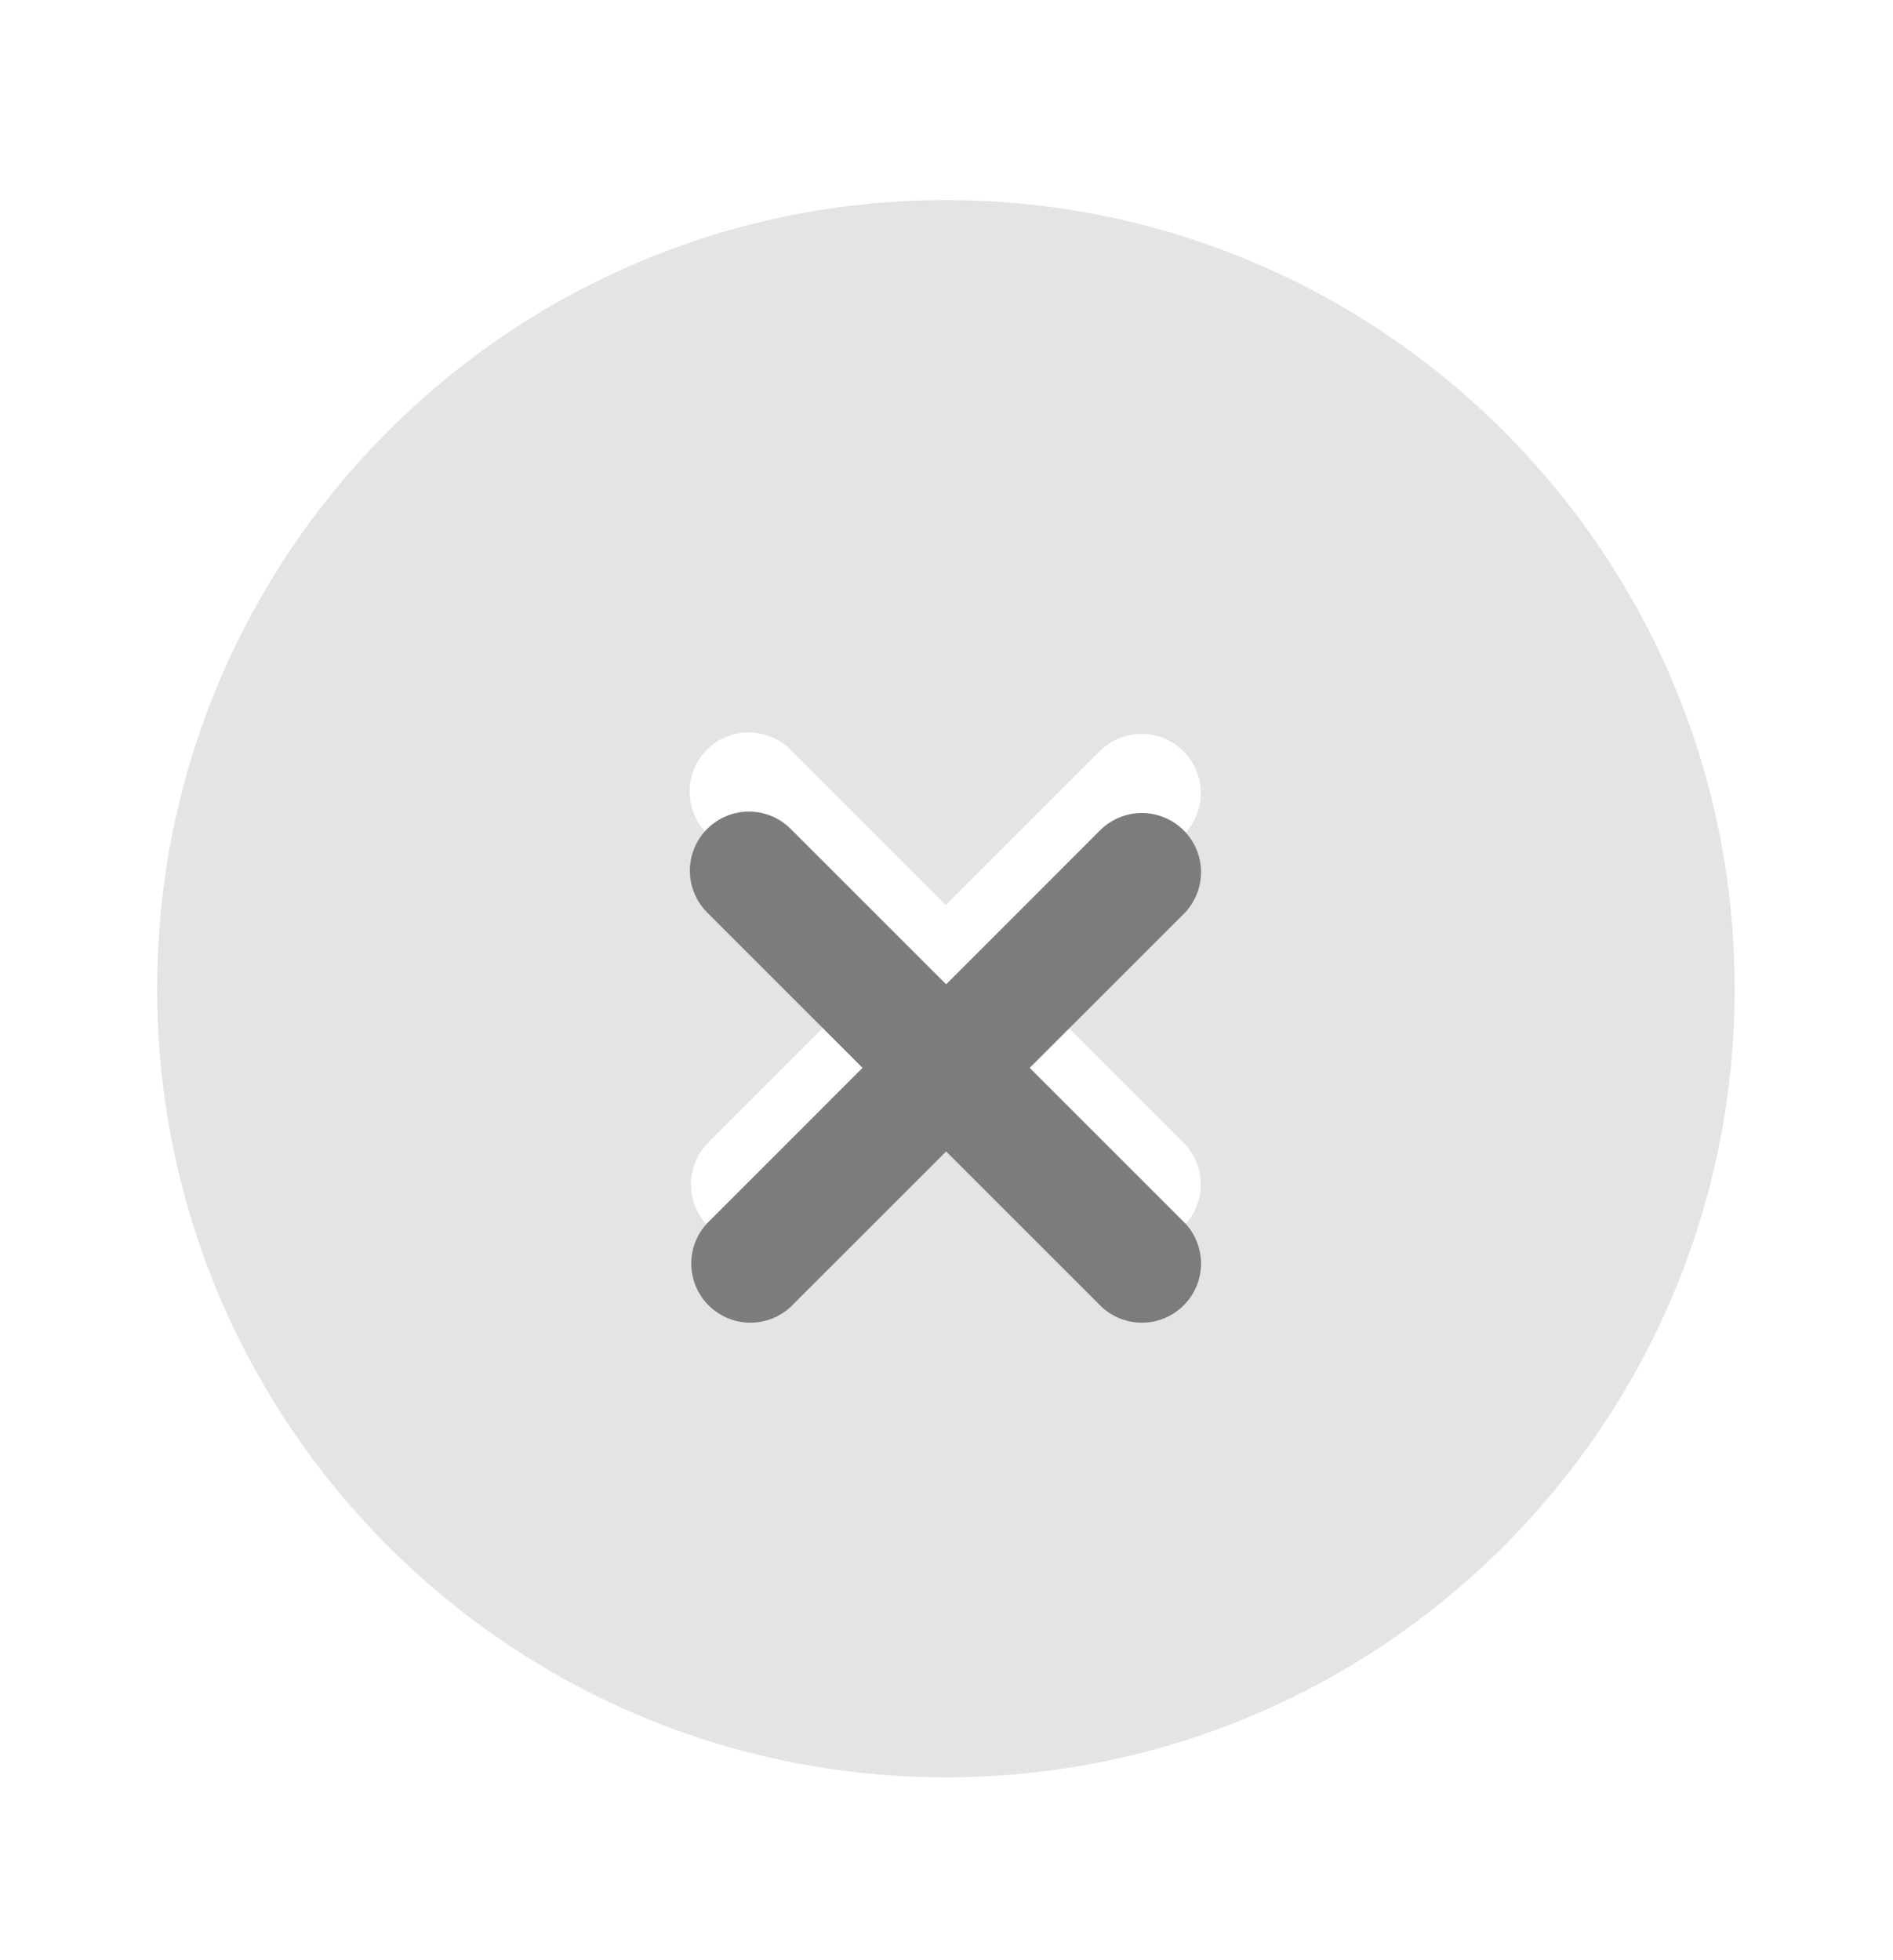
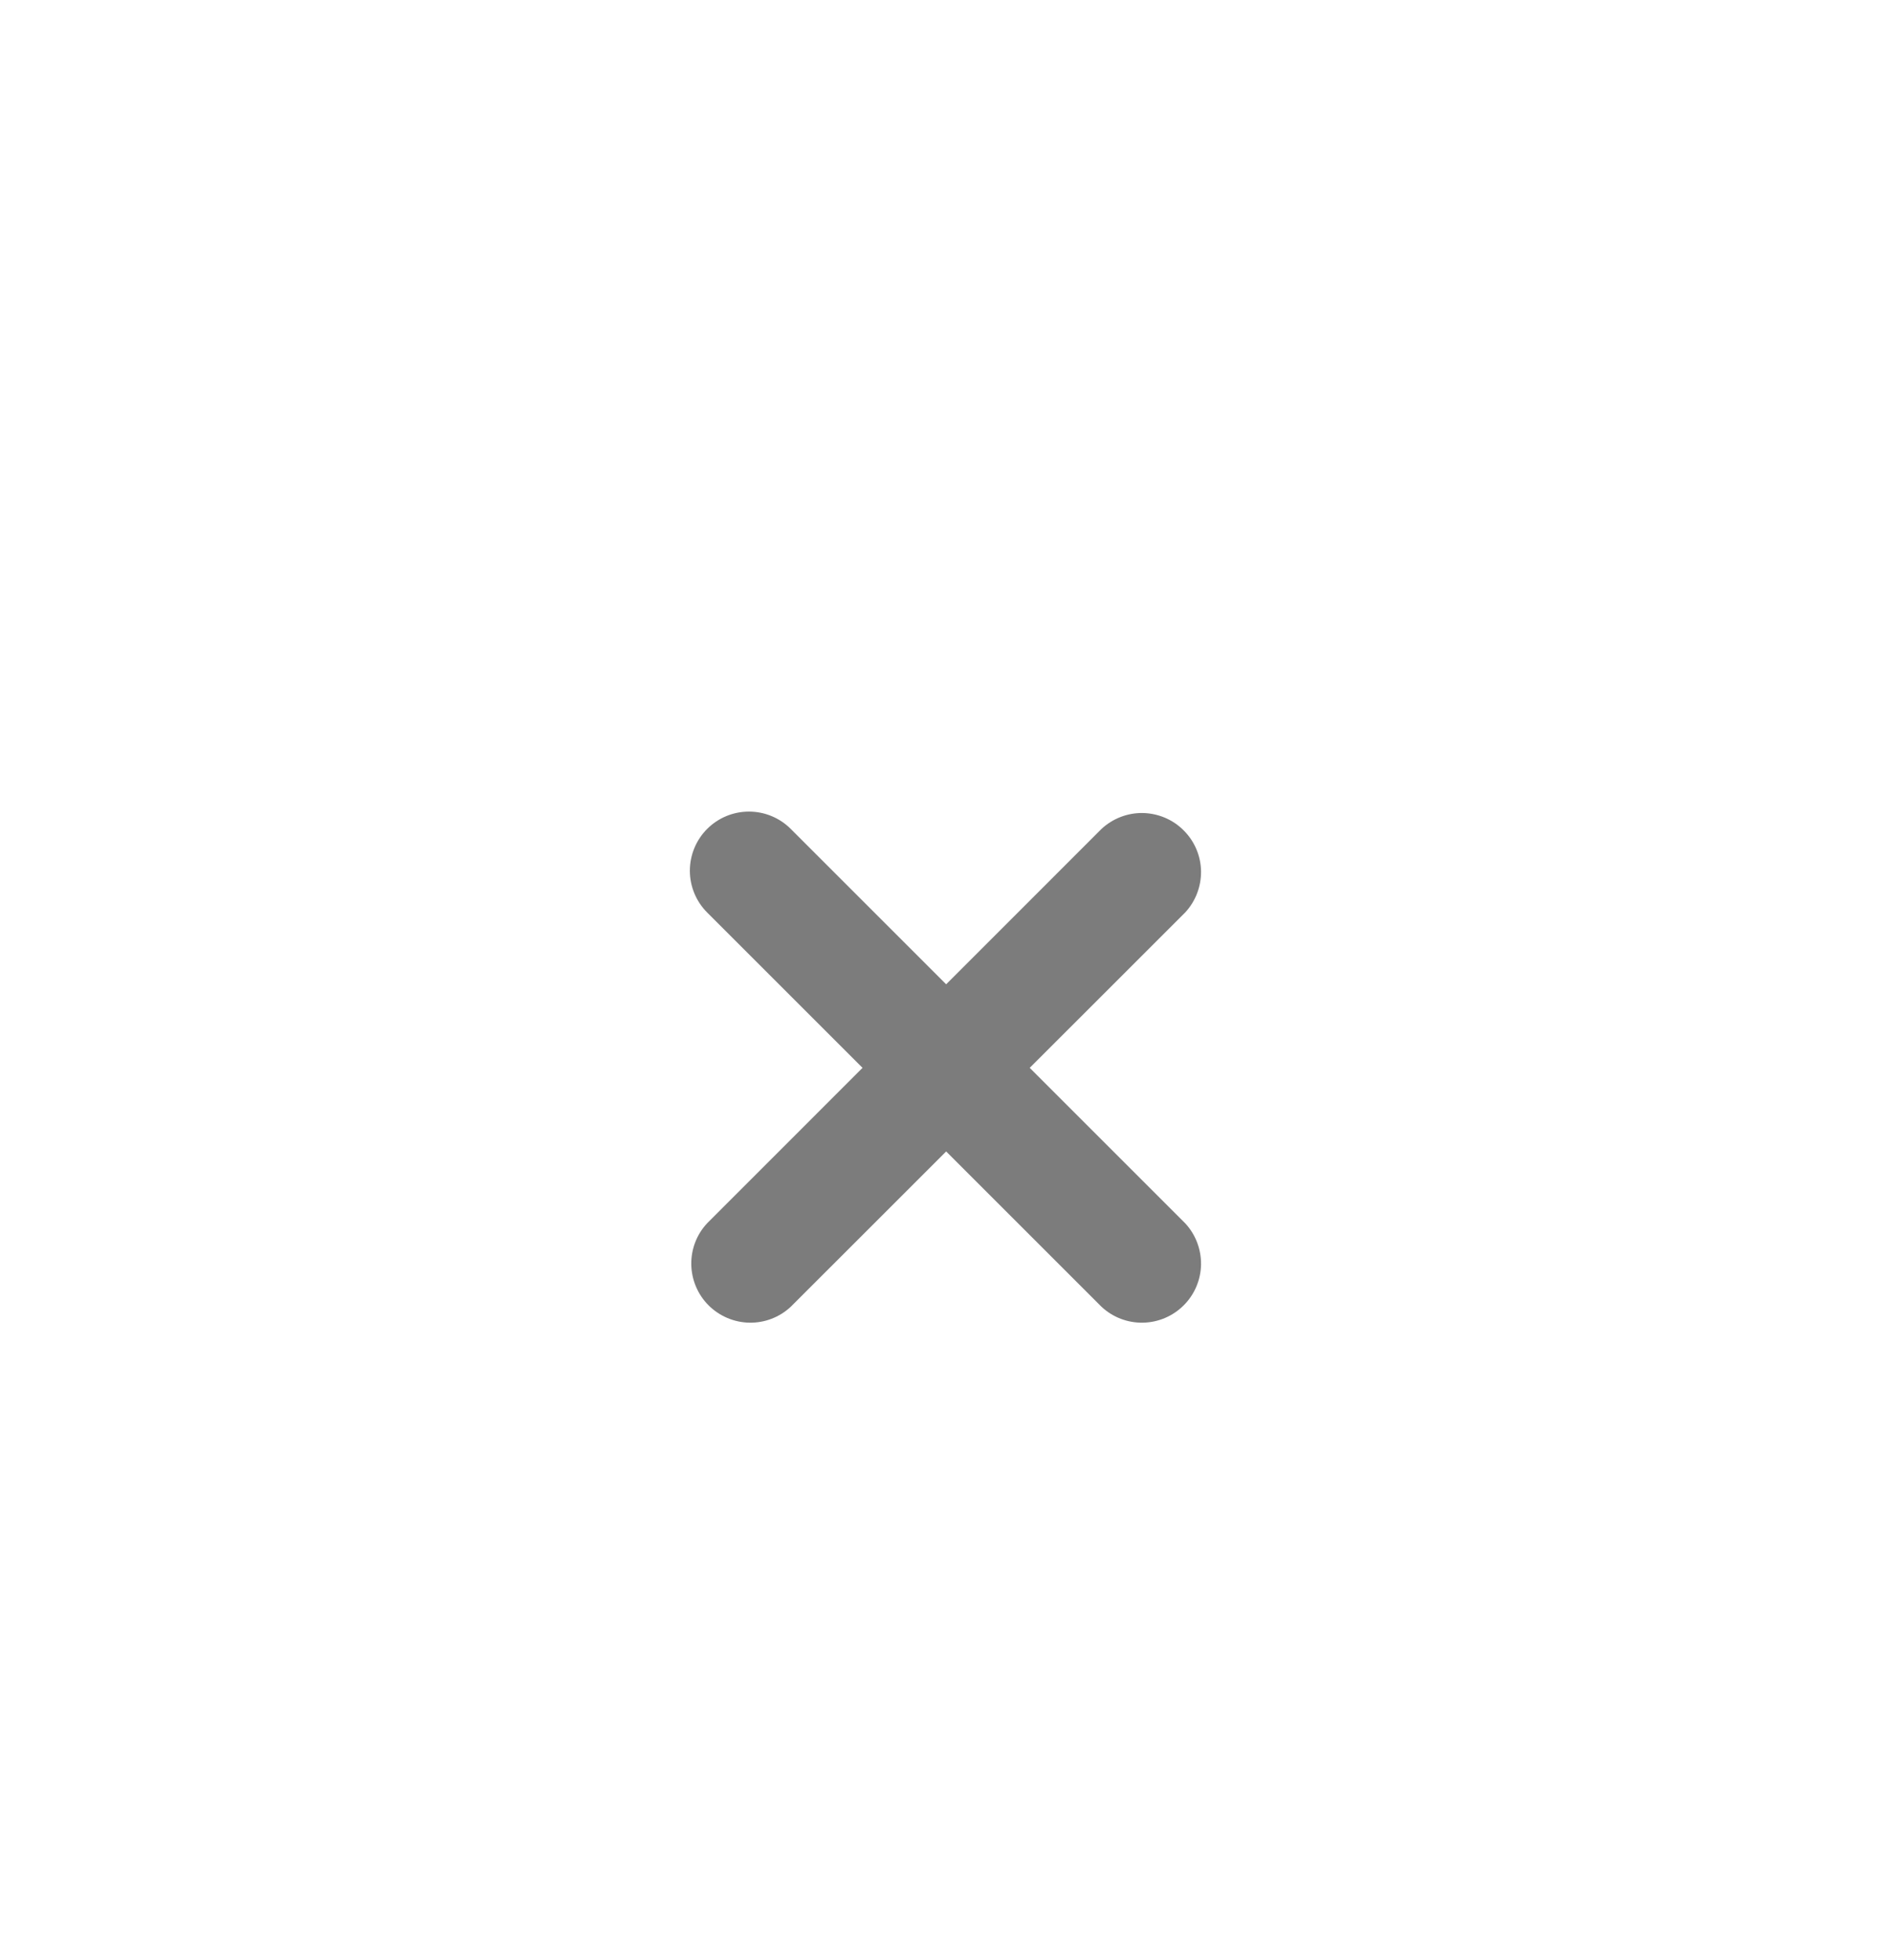
<svg xmlns="http://www.w3.org/2000/svg" width="28" height="29" viewBox="0 0 28 29" fill="none">
-   <path fill-rule="evenodd" clip-rule="evenodd" d="M25.658 14.627C25.658 21.071 20.434 26.294 13.991 26.294C7.547 26.294 2.324 21.071 2.324 14.627C2.324 8.184 7.547 2.96 13.991 2.96C20.434 2.96 25.658 8.184 25.658 14.627ZM10.456 11.092C10.62 10.928 10.842 10.836 11.074 10.836C11.306 10.836 11.528 10.928 11.693 11.092L13.991 13.39L16.289 11.092C16.455 10.938 16.674 10.853 16.901 10.857C17.128 10.861 17.344 10.953 17.504 11.114C17.665 11.274 17.757 11.49 17.761 11.717C17.765 11.944 17.68 12.163 17.526 12.329L15.228 14.627L17.526 16.925C17.68 17.091 17.765 17.311 17.761 17.537C17.757 17.764 17.665 17.98 17.504 18.141C17.344 18.301 17.128 18.393 16.901 18.397C16.674 18.401 16.455 18.317 16.289 18.162L13.991 15.864L11.693 18.162C11.527 18.317 11.307 18.401 11.081 18.397C10.854 18.393 10.638 18.301 10.477 18.141C10.317 17.98 10.225 17.764 10.221 17.537C10.217 17.311 10.301 17.091 10.456 16.925L12.754 14.627L10.456 12.329C10.292 12.165 10.2 11.942 10.2 11.71C10.2 11.479 10.292 11.256 10.456 11.092Z" fill="#E4E4E4" />
  <g filter="url(#filter0_d_584_91670)">
    <path fill-rule="evenodd" clip-rule="evenodd" d="M10.46 11.096C10.624 10.932 10.846 10.84 11.078 10.84C11.31 10.84 11.532 10.932 11.696 11.096L13.995 13.395L16.293 11.096C16.459 10.942 16.678 10.857 16.905 10.861C17.132 10.866 17.348 10.957 17.508 11.118C17.669 11.278 17.761 11.494 17.765 11.721C17.768 11.948 17.684 12.167 17.53 12.333L15.231 14.631L17.53 16.93C17.684 17.095 17.768 17.315 17.765 17.541C17.761 17.768 17.669 17.985 17.508 18.145C17.348 18.305 17.132 18.397 16.905 18.401C16.678 18.405 16.459 18.321 16.293 18.166L13.995 15.868L11.696 18.166C11.53 18.321 11.311 18.405 11.085 18.401C10.858 18.397 10.642 18.305 10.481 18.145C10.321 17.985 10.229 17.768 10.225 17.541C10.221 17.315 10.305 17.095 10.46 16.93L12.758 14.631L10.46 12.333C10.296 12.169 10.204 11.946 10.204 11.715C10.204 11.483 10.296 11.26 10.46 11.096Z" fill="#7C7C7C" />
  </g>
  <defs>
    <filter id="filter0_d_584_91670" x="5.537" y="7.34" width="16.894" height="16.894" filterUnits="userSpaceOnUse" color-interpolation-filters="sRGB">
      <feFlood flood-opacity="0" result="BackgroundImageFix" />
      <feColorMatrix in="SourceAlpha" type="matrix" values="0 0 0 0 0 0 0 0 0 0 0 0 0 0 0 0 0 0 127 0" result="hardAlpha" />
      <feOffset dy="1.167" />
      <feGaussianBlur stdDeviation="2.333" />
      <feComposite in2="hardAlpha" operator="out" />
      <feColorMatrix type="matrix" values="0 0 0 0 0.051 0 0 0 0 0.051 0 0 0 0 0.051 0 0 0 0.12 0" />
      <feBlend mode="normal" in2="BackgroundImageFix" result="effect1_dropShadow_584_91670" />
      <feBlend mode="normal" in="SourceGraphic" in2="effect1_dropShadow_584_91670" result="shape" />
    </filter>
  </defs>
</svg>